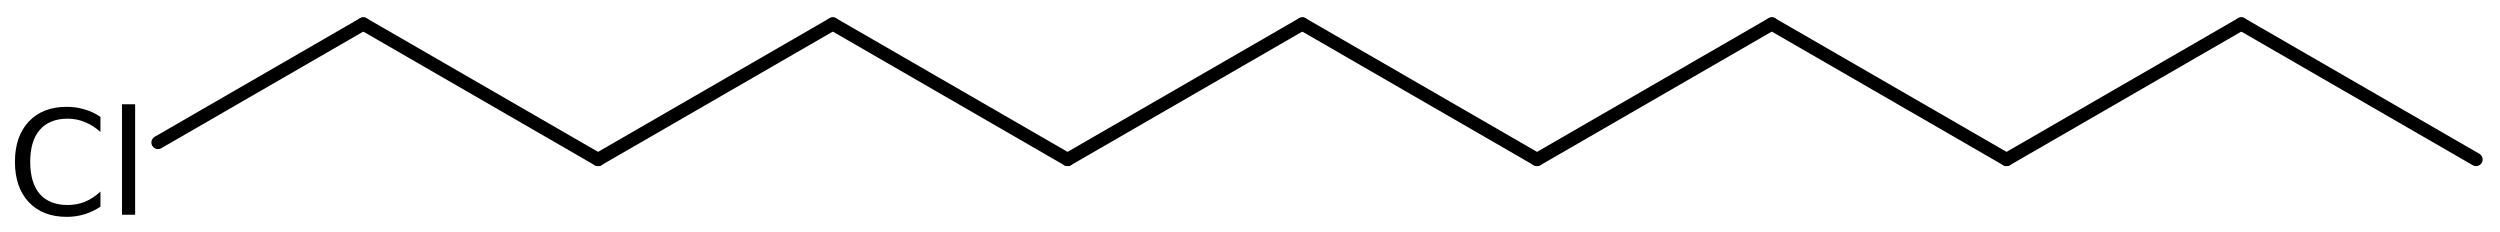
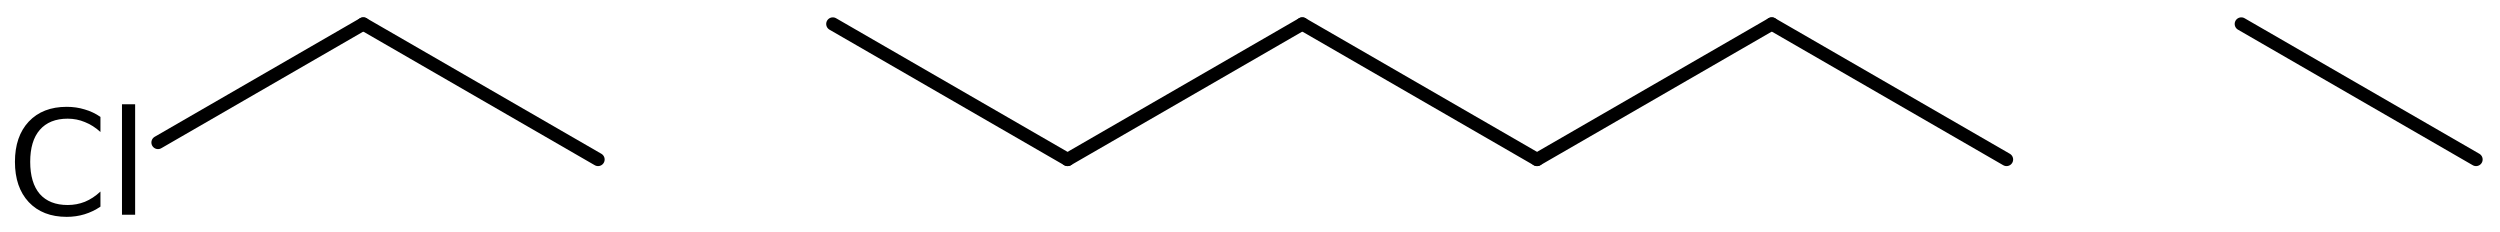
<svg xmlns="http://www.w3.org/2000/svg" version="1.2" width="93.705mm" height="8.688mm" viewBox="0 0 93.705 8.688">
  <desc>Generated by the Chemistry Development Kit (http://github.com/cdk)</desc>
  <g stroke-linecap="round" stroke-linejoin="round" stroke="#000000" stroke-width=".495" fill="#000000">
    <rect x=".0" y=".0" width="94.0" height="9.0" fill="#FFFFFF" stroke="none" />
    <g id="mol1" class="mol">
      <line id="mol1bnd1" class="bond" x1="92.807" y1="5.978" x2="84.008" y2=".898" />
-       <line id="mol1bnd2" class="bond" x1="84.008" y1=".898" x2="75.209" y2="5.978" />
      <line id="mol1bnd3" class="bond" x1="75.209" y1="5.978" x2="66.41" y2=".898" />
      <line id="mol1bnd4" class="bond" x1="66.41" y1=".898" x2="57.611" y2="5.978" />
      <line id="mol1bnd5" class="bond" x1="57.611" y1="5.978" x2="48.813" y2=".898" />
      <line id="mol1bnd6" class="bond" x1="48.813" y1=".898" x2="40.014" y2="5.978" />
      <line id="mol1bnd7" class="bond" x1="40.014" y1="5.978" x2="31.215" y2=".898" />
-       <line id="mol1bnd8" class="bond" x1="31.215" y1=".898" x2="22.416" y2="5.978" />
      <line id="mol1bnd9" class="bond" x1="22.416" y1="5.978" x2="13.617" y2=".898" />
      <line id="mol1bnd10" class="bond" x1="13.617" y1=".898" x2="5.922" y2="5.341" />
      <path id="mol1atm11" class="atom" d="M3.765 4.382v.565q-.273 -.249 -.583 -.371q-.305 -.128 -.645 -.128q-.681 .0 -1.046 .42q-.359 .414 -.359 1.198q-.0 .785 .359 1.205q.365 .413 1.046 .413q.34 .0 .645 -.121q.31 -.128 .583 -.384v.566q-.279 .189 -.596 .286q-.316 .097 -.669 .097q-.9 .0 -1.423 -.553q-.517 -.554 -.517 -1.509q-.0 -.955 .517 -1.508q.523 -.554 1.423 -.554q.359 .0 .675 .098q.317 .091 .59 .28zM4.572 3.907h.493v4.142h-.493v-4.142z" stroke="none" />
    </g>
  </g>
</svg>